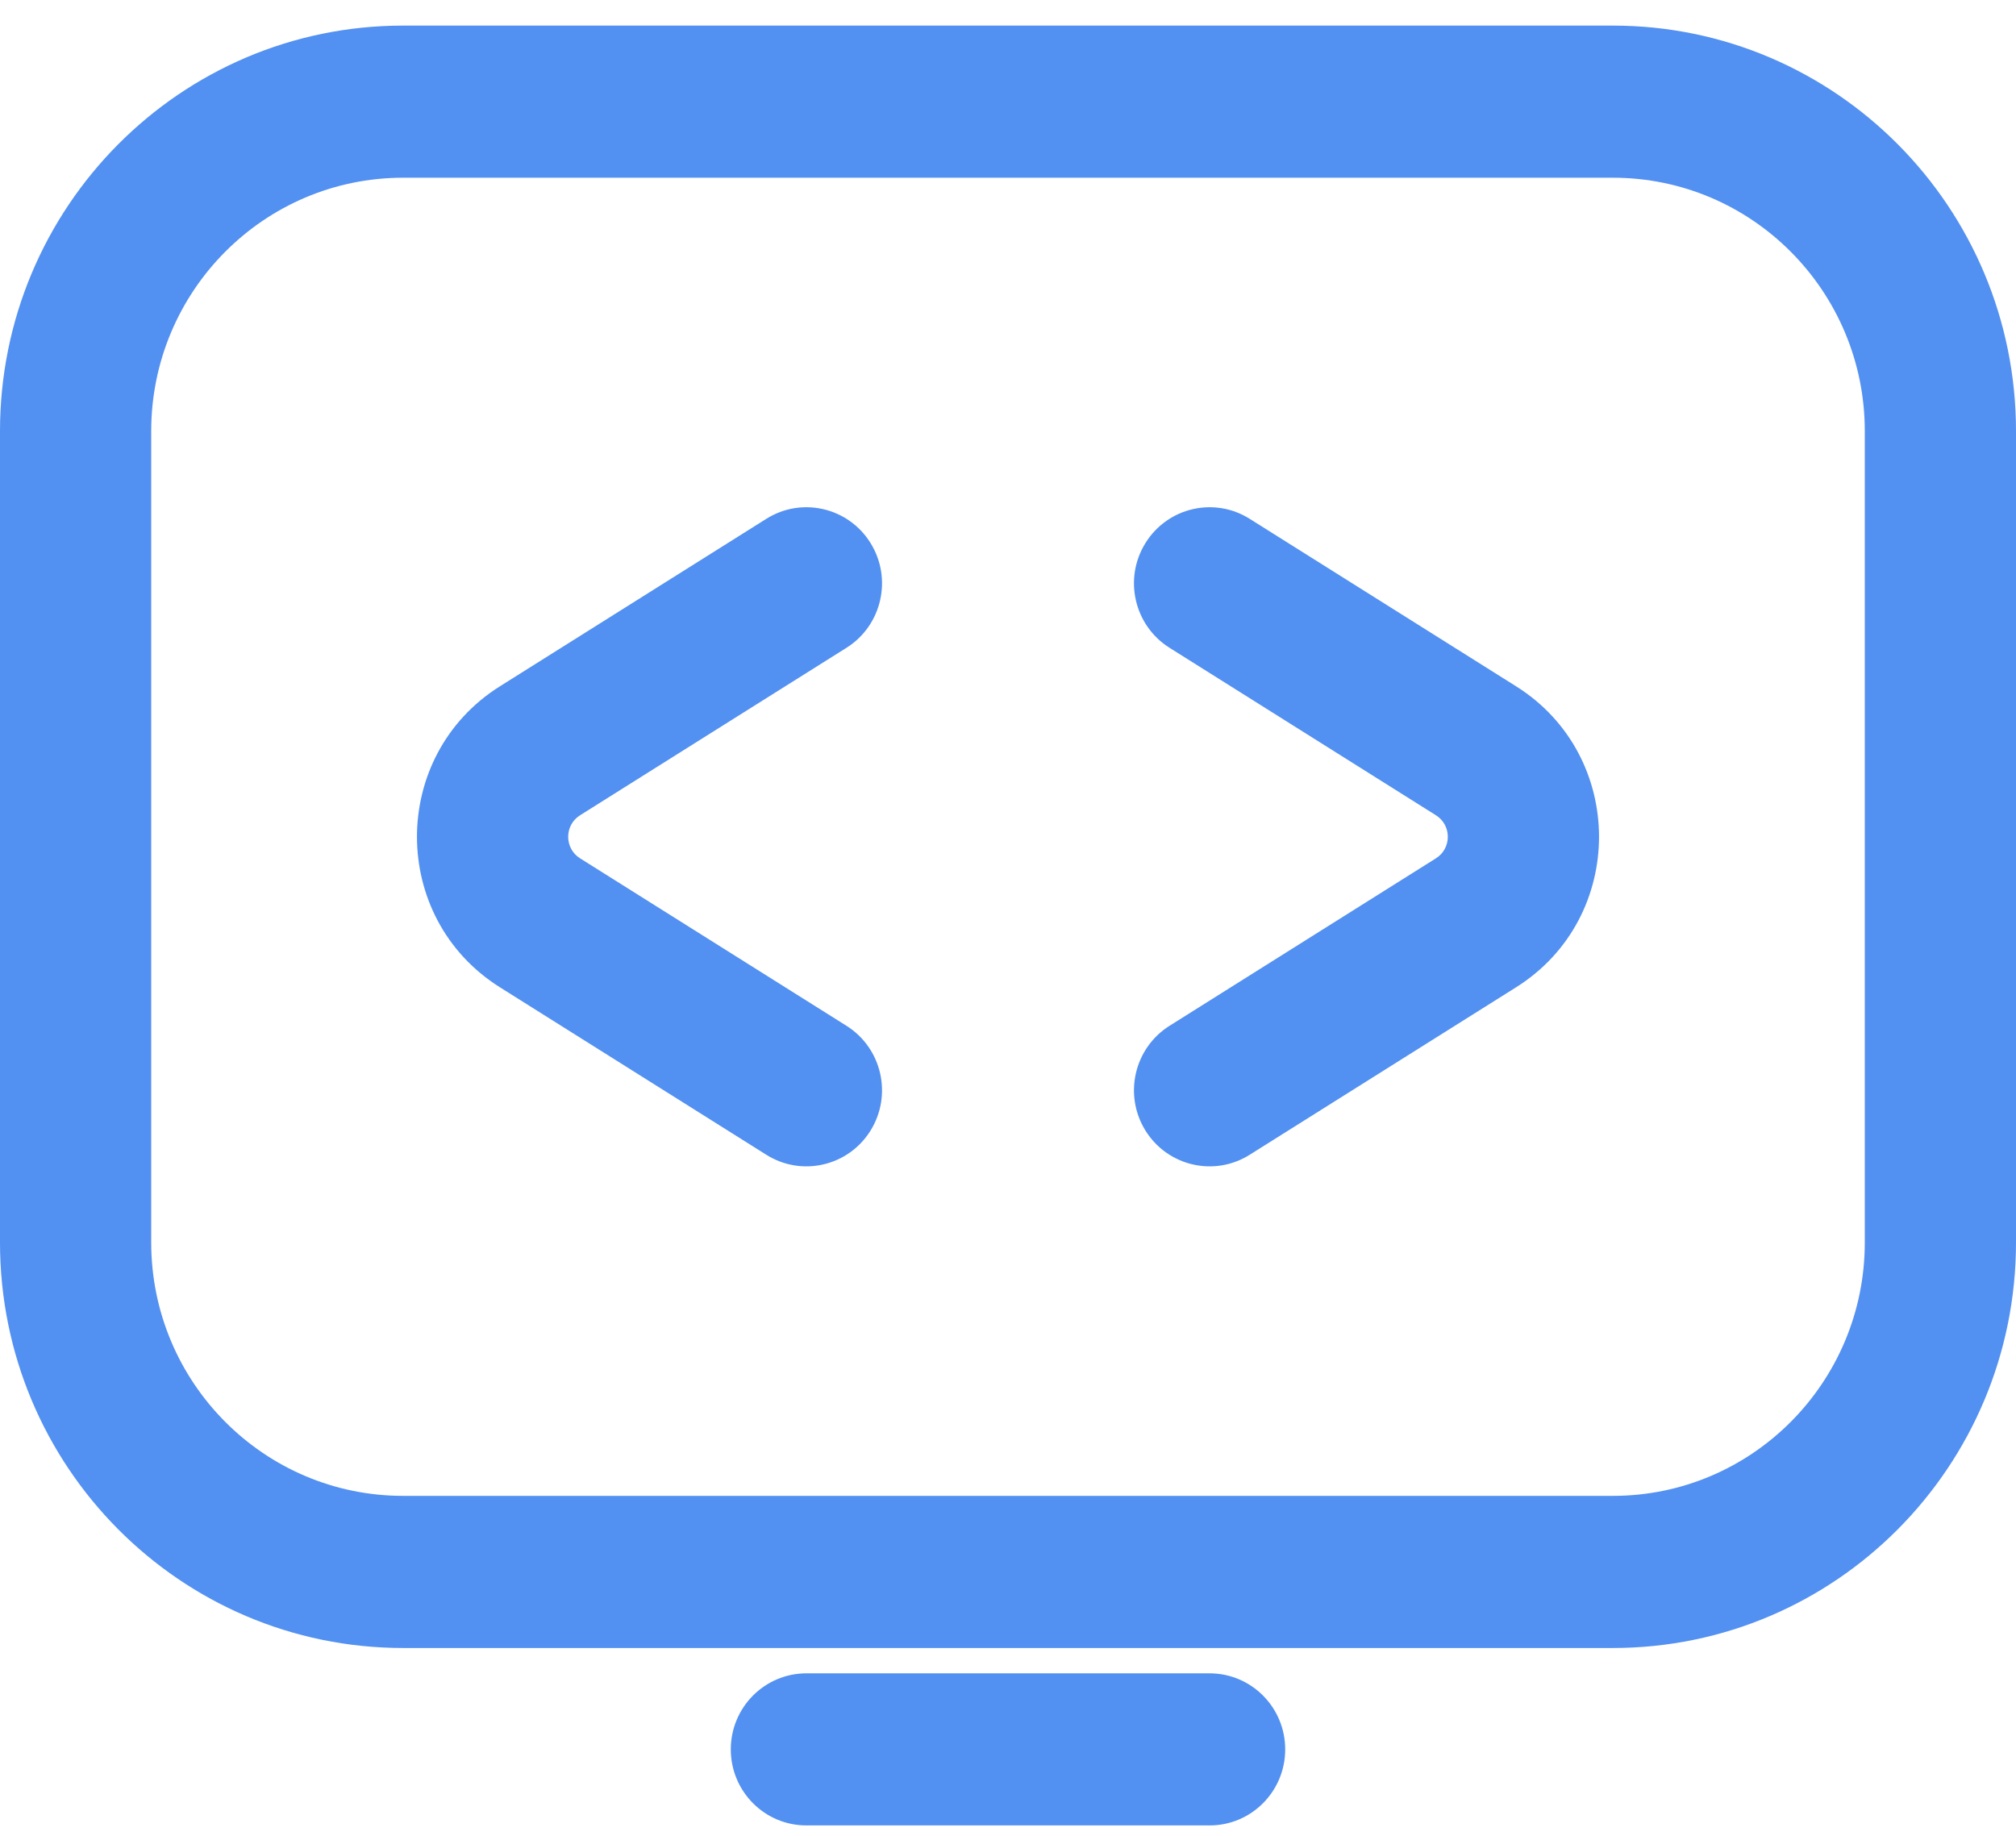
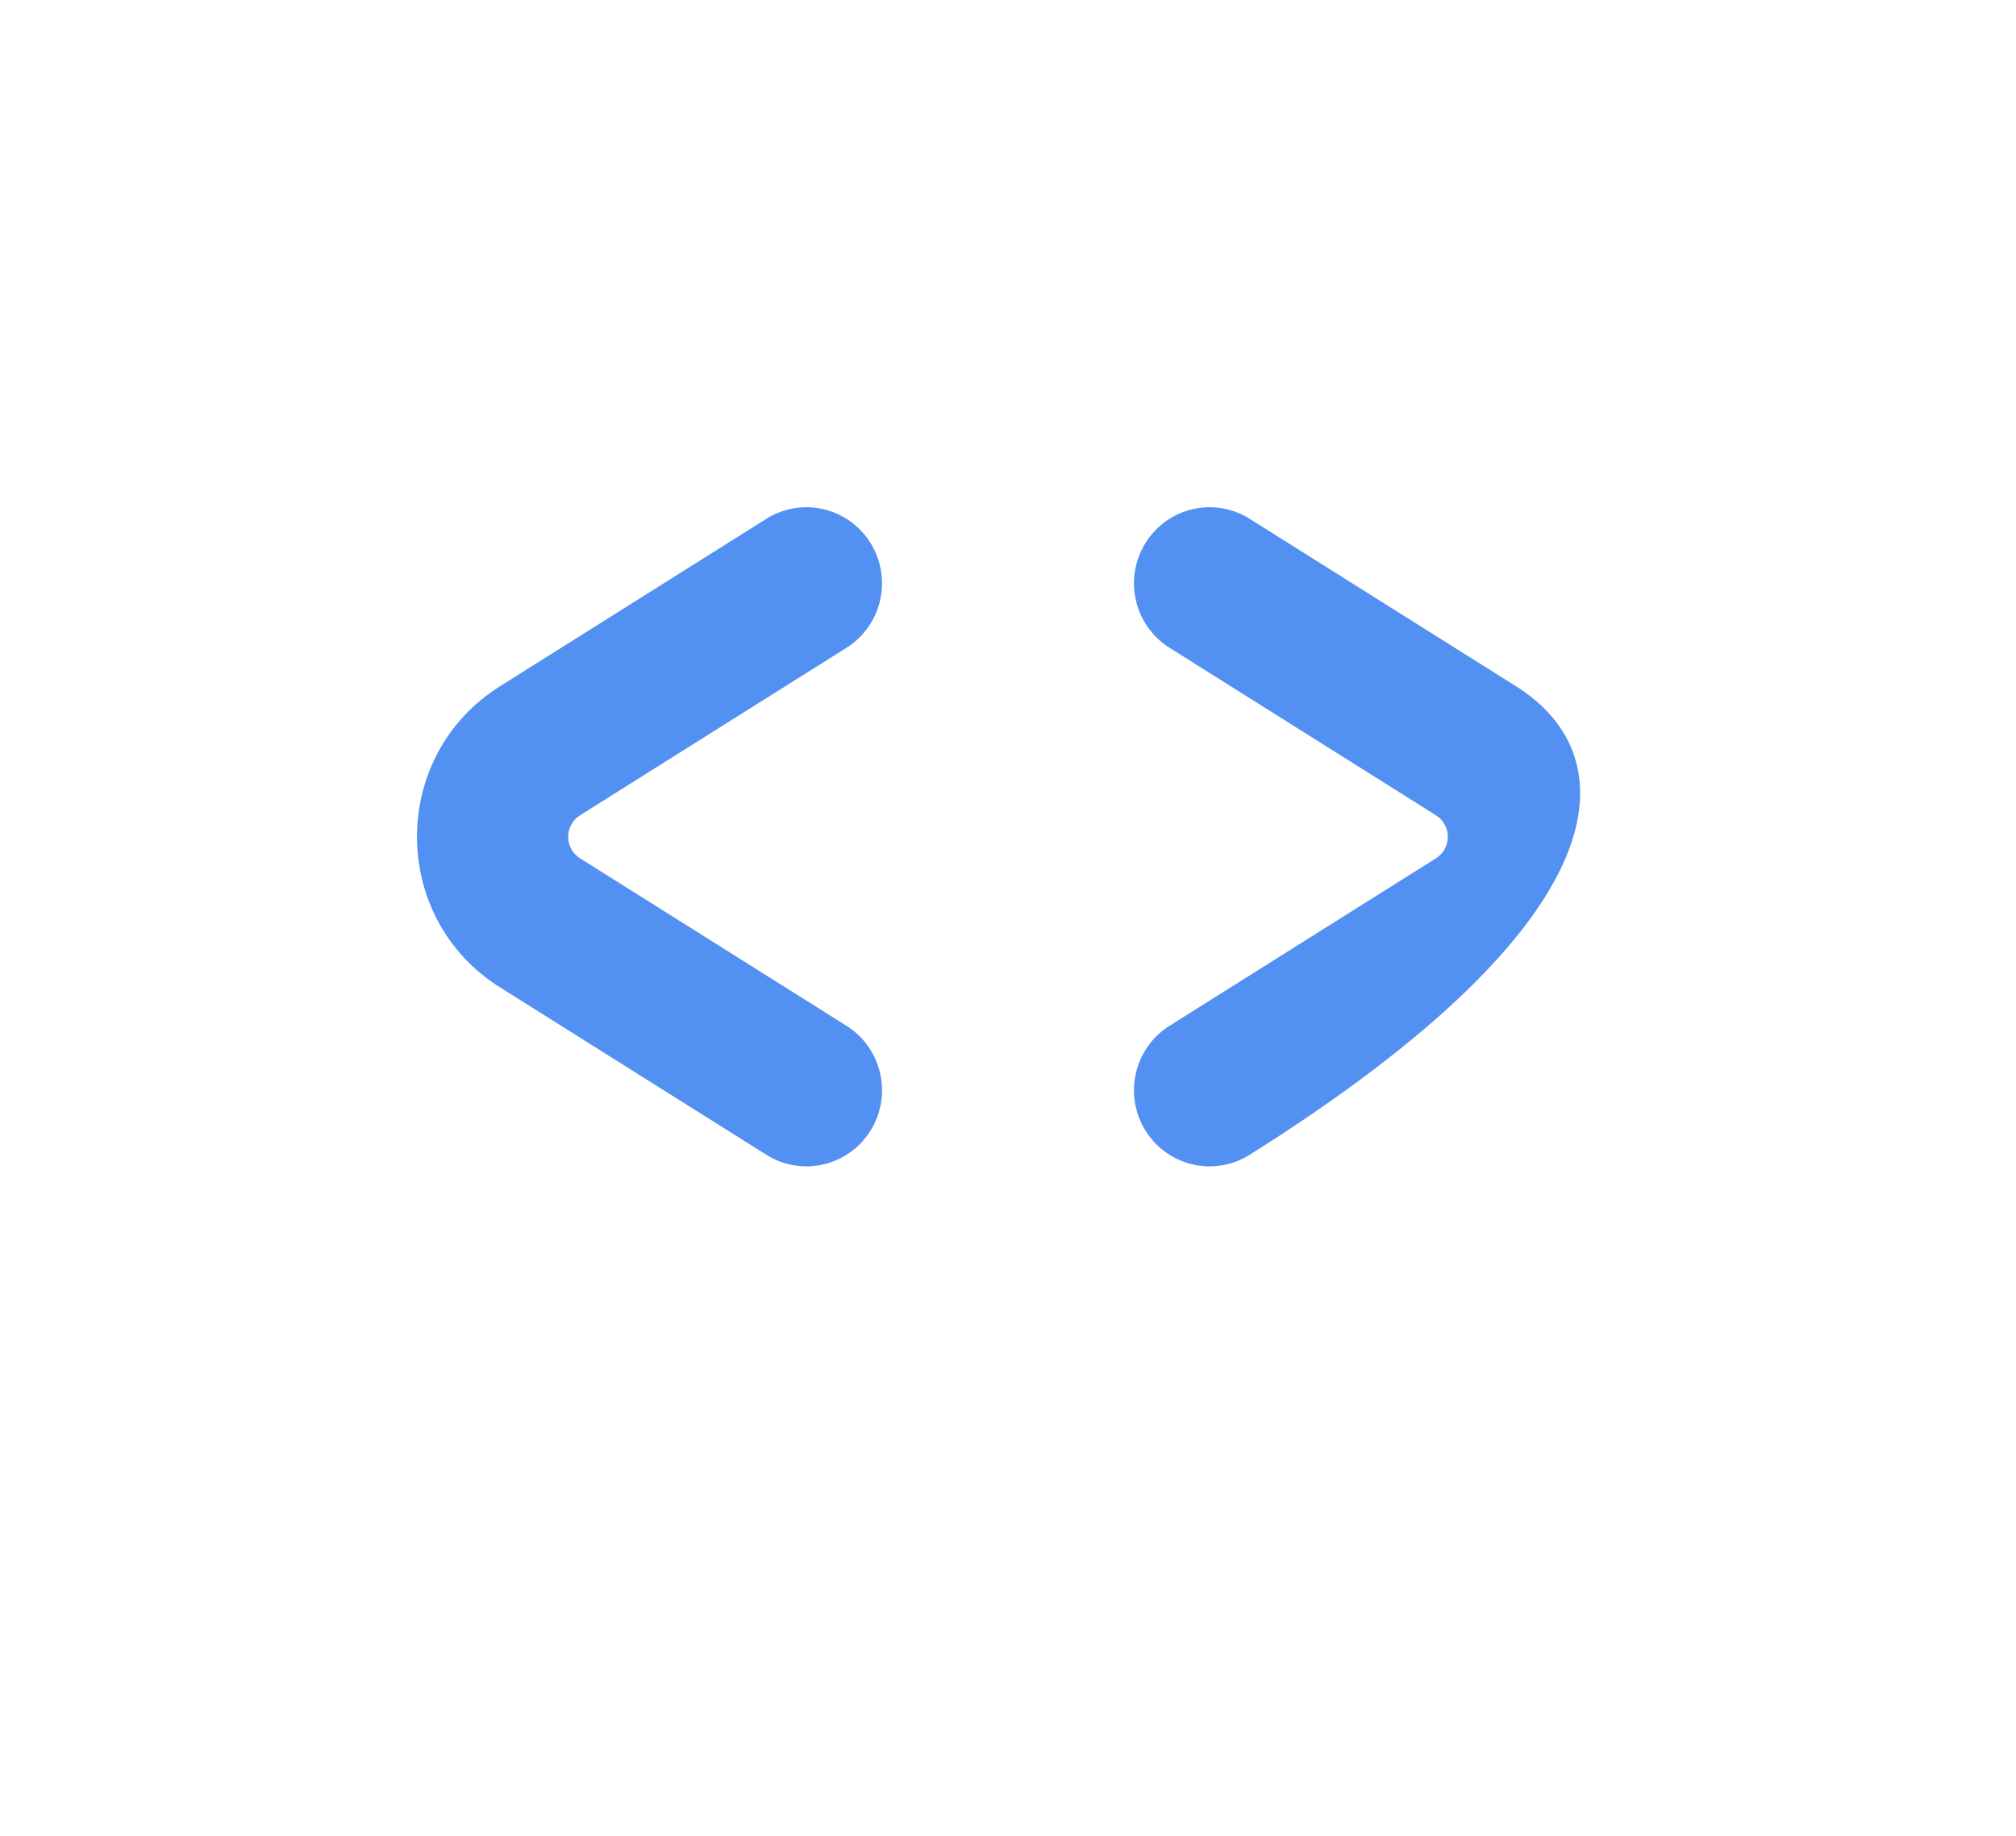
<svg xmlns="http://www.w3.org/2000/svg" width="56" height="51" viewBox="0 0 56 51" fill="none">
  <path d="M23.513 17.996C24.497 17.378 24.796 16.074 24.181 15.085C23.566 14.095 22.27 13.794 21.287 14.413L13.886 19.066C10.815 20.997 10.815 25.496 13.886 27.427L21.287 32.08C22.27 32.699 23.566 32.398 24.181 31.409C24.796 30.419 24.497 29.116 23.513 28.497L16.112 23.844C15.673 23.568 15.673 22.925 16.112 22.649L23.513 17.996Z" fill="#5290F1" />
-   <path d="M31.819 15.085C31.204 16.074 31.503 17.378 32.487 17.996L39.888 22.649C40.327 22.925 40.327 23.568 39.888 23.844L32.487 28.497C31.503 29.116 31.204 30.419 31.819 31.409C32.434 32.398 33.73 32.699 34.713 32.08L42.114 27.427C45.185 25.496 45.185 20.997 42.114 19.066L34.713 14.413C33.73 13.794 32.434 14.095 31.819 15.085Z" fill="#5290F1" />
-   <path fill-rule="evenodd" clip-rule="evenodd" d="M44.8 0.711H11.2C5.014 0.711 0 5.756 0 11.979V34.514C0 40.737 5.014 45.782 11.2 45.782H44.8C50.986 45.782 56 40.737 56 34.514V11.979C56 5.756 50.986 0.711 44.8 0.711ZM11.2 4.937H44.8C48.666 4.937 51.8 8.09 51.8 11.979V34.514C51.8 38.404 48.666 41.556 44.8 41.556H11.2C7.334 41.556 4.2 38.404 4.2 34.514V11.979C4.2 8.09 7.334 4.937 11.2 4.937Z" fill="#5290F1" />
-   <path d="M22.4 46.486C21.24 46.486 20.3 47.432 20.3 48.599C20.3 49.766 21.24 50.711 22.4 50.711H33.6C34.76 50.711 35.7 49.766 35.7 48.599C35.7 47.432 34.76 46.486 33.6 46.486H22.4Z" fill="#5290F1" />
+   <path d="M31.819 15.085C31.204 16.074 31.503 17.378 32.487 17.996L39.888 22.649C40.327 22.925 40.327 23.568 39.888 23.844L32.487 28.497C31.503 29.116 31.204 30.419 31.819 31.409C32.434 32.398 33.73 32.699 34.713 32.08C45.185 25.496 45.185 20.997 42.114 19.066L34.713 14.413C33.73 13.794 32.434 14.095 31.819 15.085Z" fill="#5290F1" />
</svg>